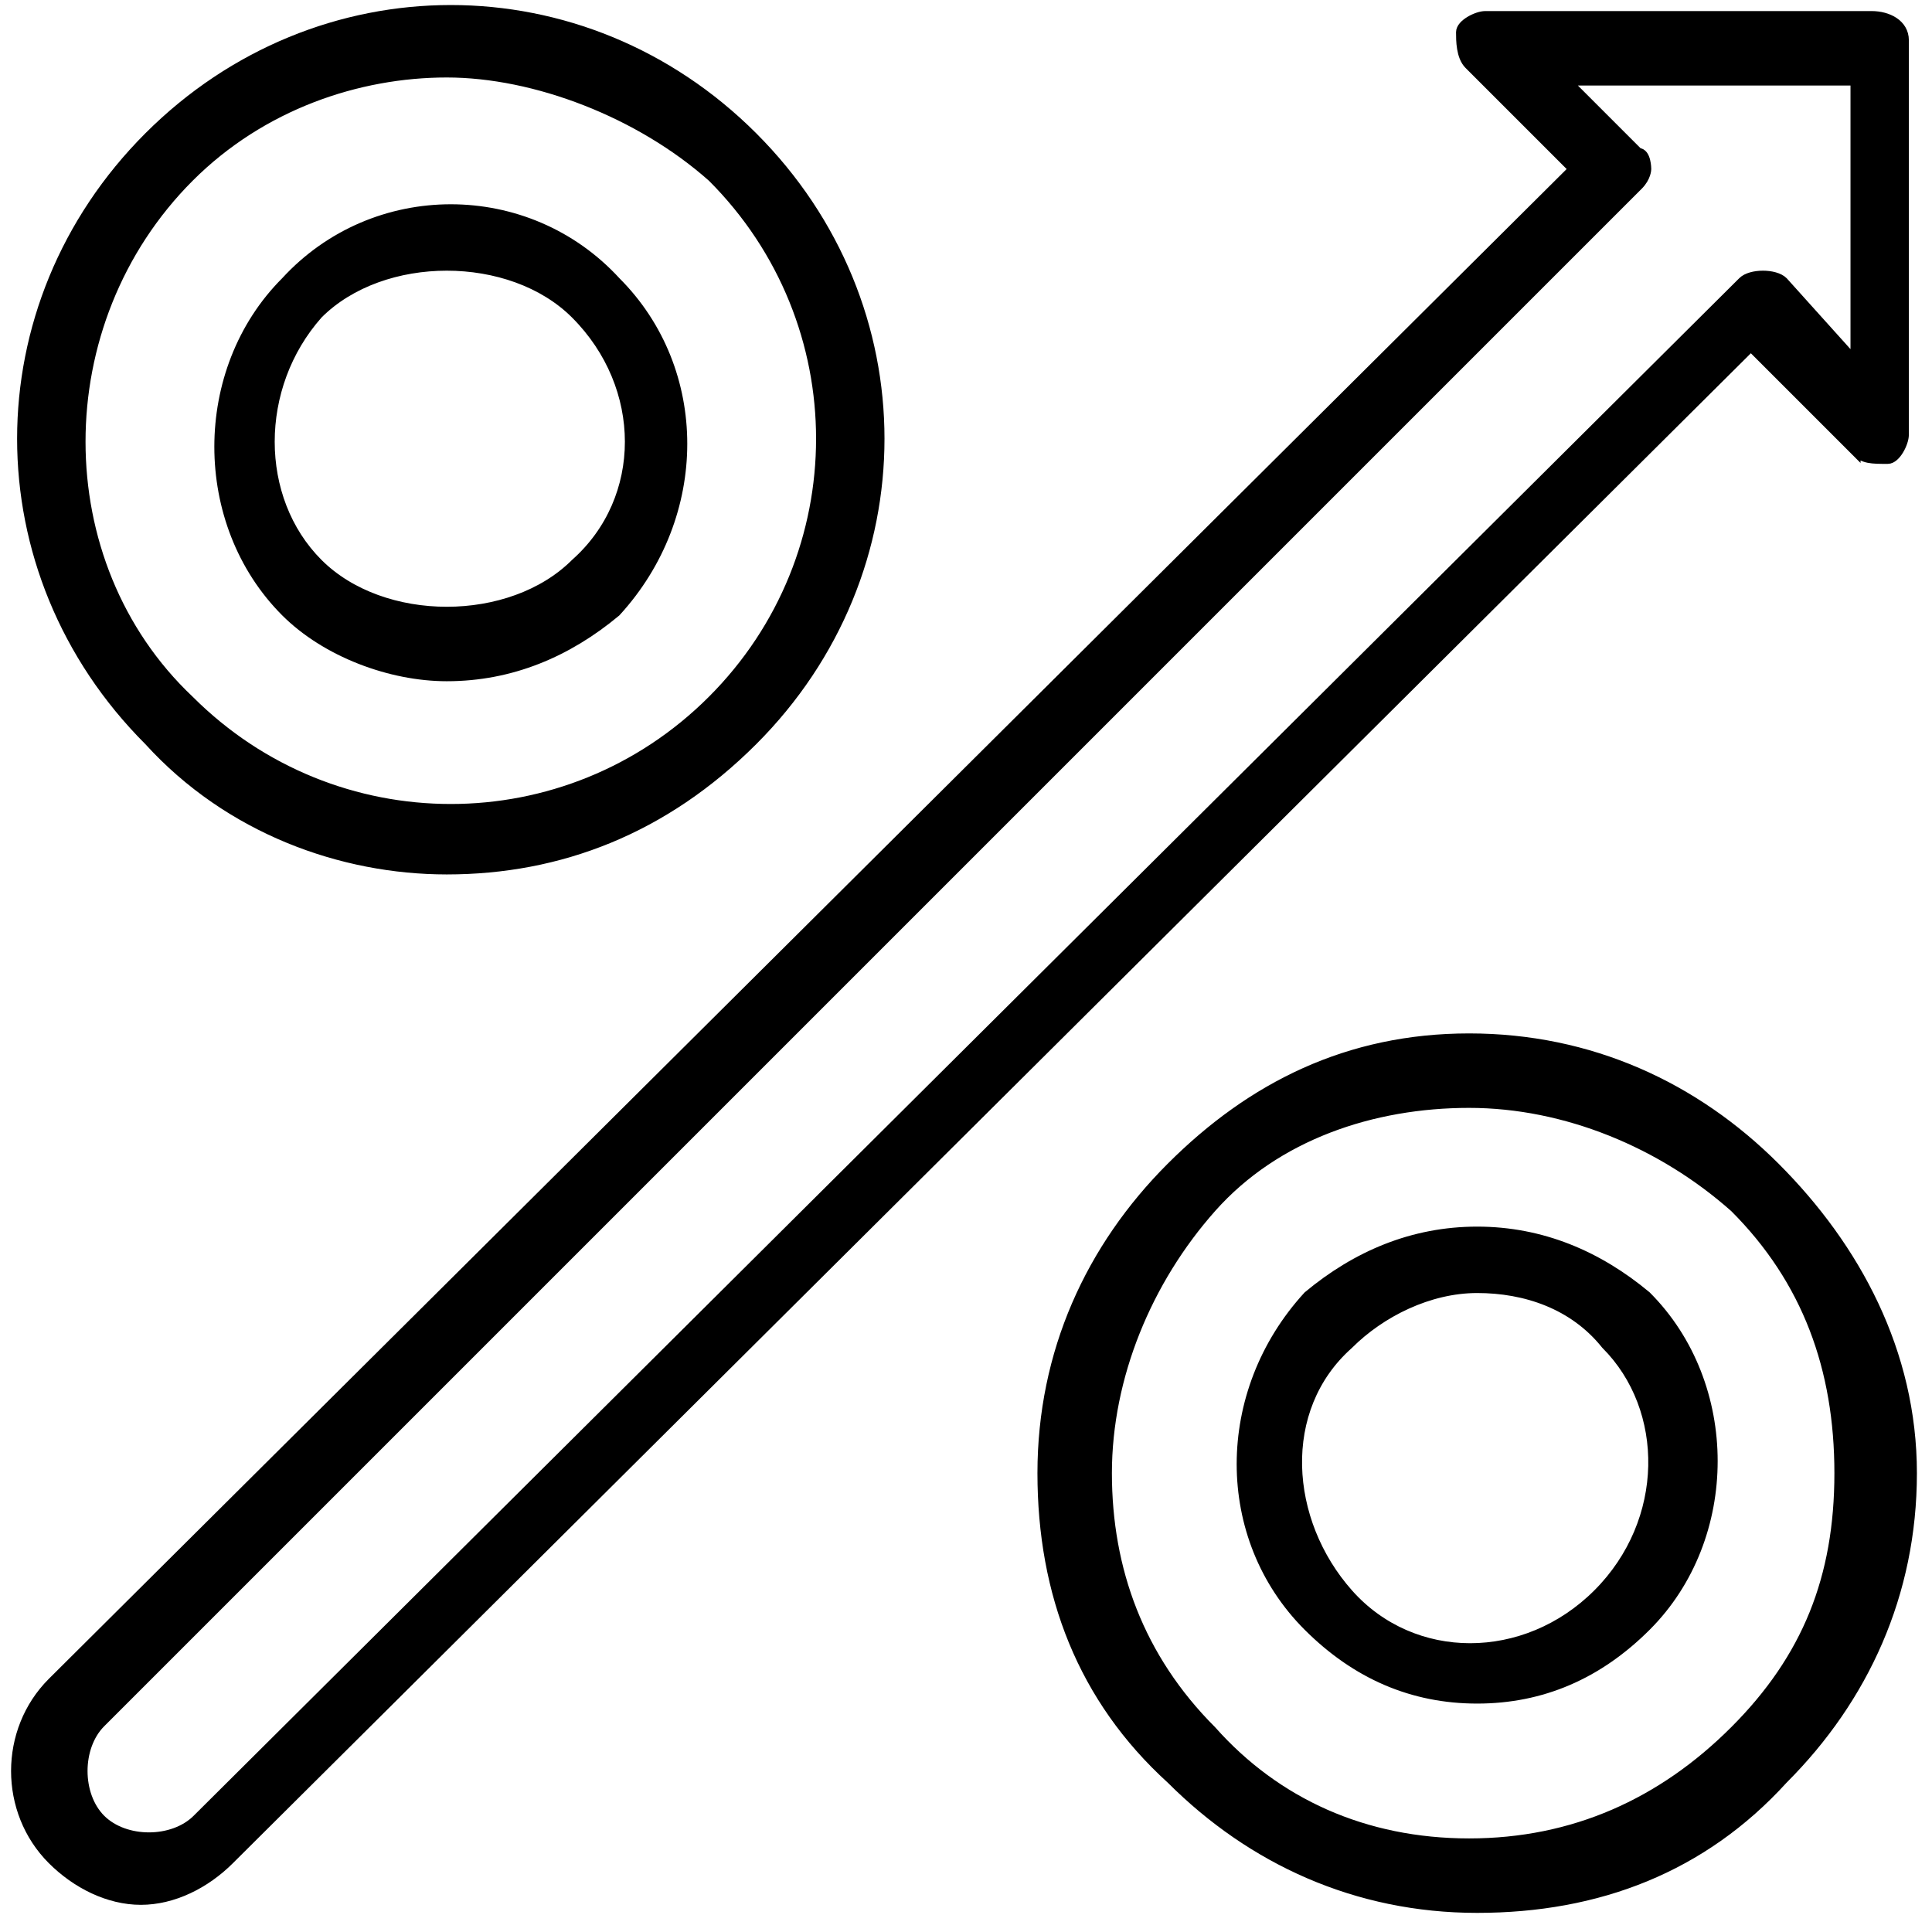
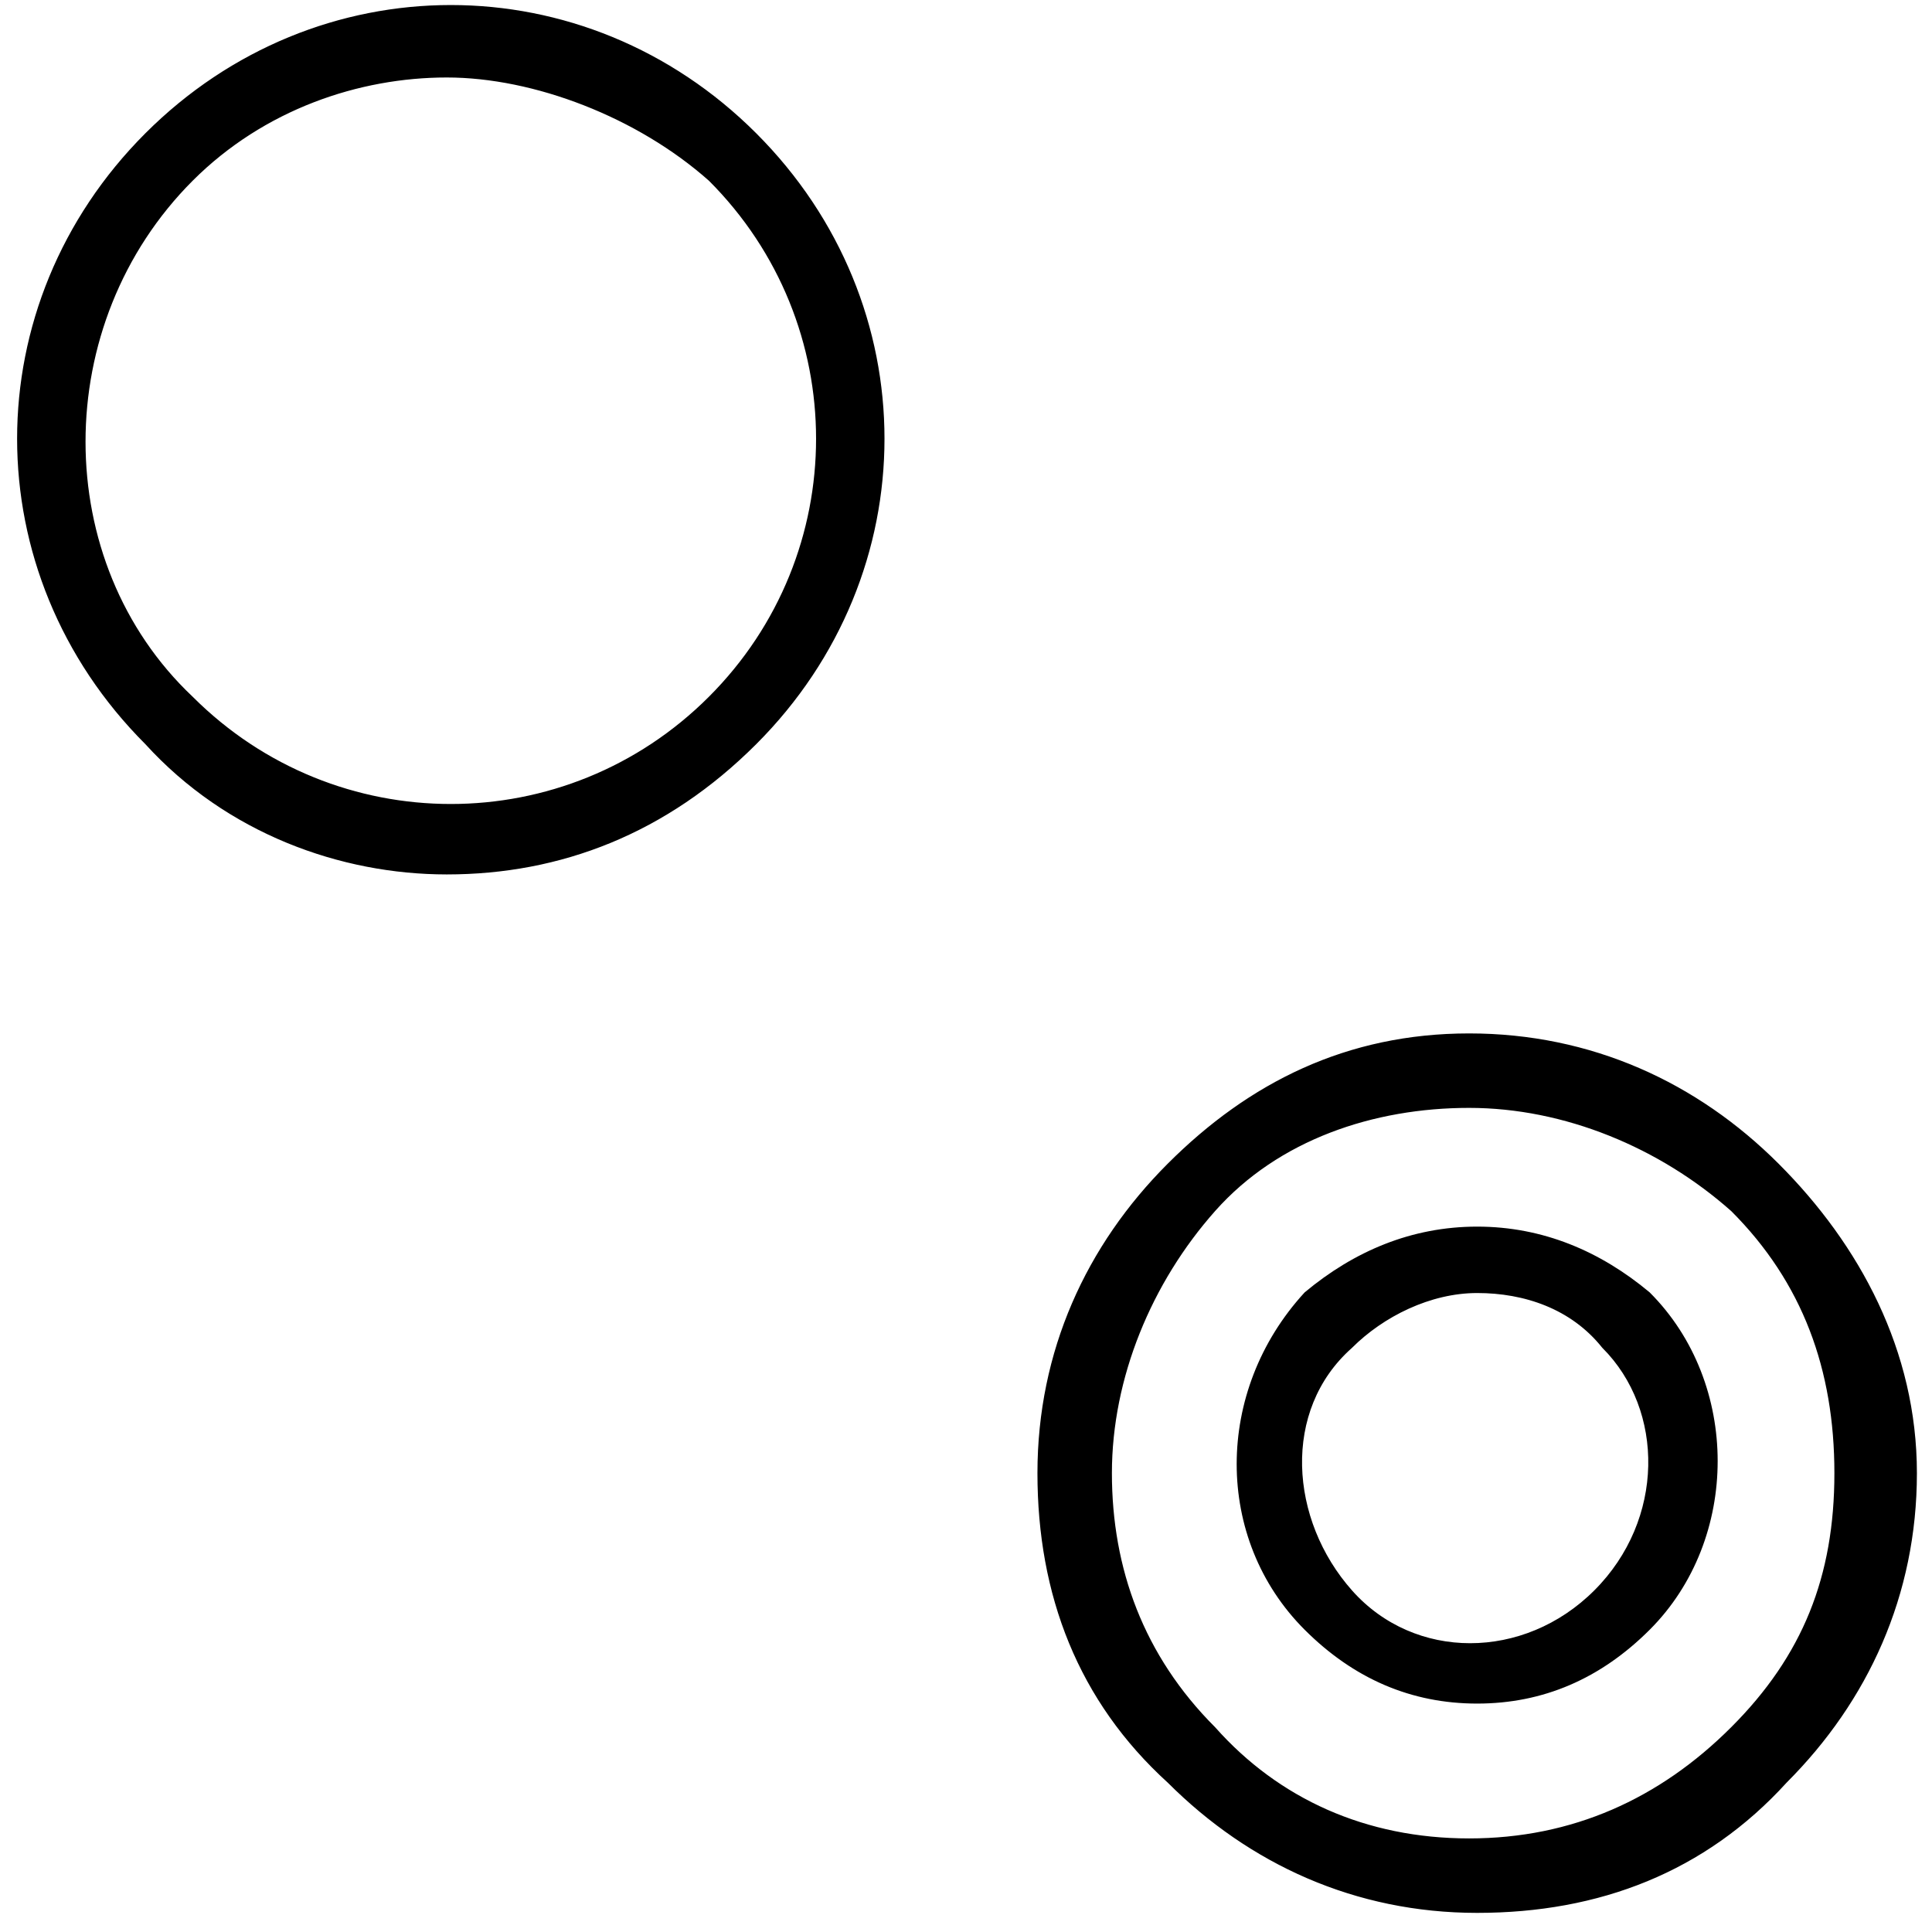
<svg xmlns="http://www.w3.org/2000/svg" fill="none" viewBox="0 0 96 96">
-   <path d="M88.2 58c-4-4-9.2-6.4-15.2-6.4S62.2 54 58.2 58s-6.4 9.2-6.4 15.2 2 11.2 6.4 15.2c4 4 9.2 6.4 15.2 6.4s11.2-2 15.2-6.4c4-4 6.4-9.2 6.4-15.2S92.2 62 88.2 58Zm-2 28c-3.6 3.6-8 5.6-13.2 5.6-5.2 0-9.6-2-12.8-5.6-3.6-3.6-5.2-8-5.2-12.8 0-4.8 2-9.6 5.2-13.2 3.2-3.6 8-5.2 12.8-5.2 4.8 0 9.6 2 13.2 5.2 3.6 3.6 5.2 8 5.2 13.2 0 5.2-1.6 9.2-5.2 12.8Z" fill="currentColor" stroke="currentColor" stroke-width=".5" stroke-miterlimit="10" />
+   <path d="M88.2 58c-4-4-9.2-6.4-15.2-6.4S62.2 54 58.2 58s-6.4 9.2-6.4 15.2 2 11.2 6.4 15.2c4 4 9.2 6.4 15.2 6.4s11.2-2 15.2-6.4c4-4 6.4-9.2 6.4-15.2S92.2 62 88.2 58Zm-2 28c-3.6 3.6-8 5.6-13.2 5.6-5.2 0-9.6-2-12.8-5.6-3.6-3.6-5.2-8-5.2-12.8 0-4.8 2-9.6 5.2-13.2 3.2-3.6 8-5.2 12.8-5.2 4.8 0 9.6 2 13.2 5.2 3.6 3.6 5.2 8 5.2 13.2 0 5.2-1.6 9.2-5.2 12.8" fill="currentColor" stroke="currentColor" stroke-width=".5" stroke-miterlimit="10" />
  <path d="M73.4 61.2c-3.2 0-6 1.2-8.4 3.2-4.4 4.8-4.4 12 0 16.4 2.4 2.4 5.2 3.6 8.4 3.6s6-1.2 8.4-3.6c4.4-4.4 4.4-12 0-16.4-2.4-2-5.2-3.2-8.4-3.2Zm6 18c-3.6 3.6-9.2 3.6-12.4 0-3.2-3.6-3.6-9.2 0-12.4 1.6-1.6 4-2.8 6.4-2.8 2.4 0 4.8.8 6.4 2.8 3.2 3.2 3.2 8.8-.4 12.4ZM22.2 43.2c5.6 0 10.8-2 15.2-6.4 8.4-8.4 8.4-21.6 0-30-8.4-8.4-21.6-8.4-30 0-8.4 8.4-8.4 21.6 0 30 4 4.4 9.6 6.4 14.8 6.4ZM9.4 8.8c3.6-3.6 8.4-5.2 12.8-5.2s9.6 2 13.2 5.2c7.2 7.2 7.2 18.8 0 26-7.2 7.2-18.8 7.2-26 0-7.2-6.8-7.2-18.8 0-26Z" fill="currentColor" stroke="currentColor" stroke-width=".5" stroke-miterlimit="10" />
-   <path d="M22.2 33.6c3.2 0 6-1.2 8.4-3.2 4.4-4.8 4.4-12 0-16.4-4.4-4.8-12-4.8-16.4 0-4.4 4.4-4.4 12 0 16.4 2 2 5.2 3.2 8 3.2Zm-6.4-18c1.6-1.6 4-2.4 6.4-2.4 2.4 0 4.8.8 6.4 2.4 3.6 3.6 3.6 9.2 0 12.4-1.6 1.6-4 2.4-6.4 2.4-2.4 0-4.8-.8-6.4-2.4-3.2-3.2-3.2-8.8 0-12.4ZM92.2 22.4c.4.4.8.4 1.6.4.4 0 .8-.8.8-1.2V2c0-.8-.8-1.2-1.6-1.2H73.8c-.4 0-1.2.4-1.2.8s0 1.2.4 1.6l5.2 5.2L2.6 83.6C.2 86 .2 90 2.6 92.4c1.2 1.2 2.8 2 4.4 2 1.6 0 3.2-.8 4.4-2L87 17.2l5.2 5.2Zm-82.4 68c-1.2 1.2-3.6 1.2-4.8 0-1.2-1.2-1.2-3.6 0-4.8L81.4 9.2c.4-.4.4-.8.4-.8s0-.8-.4-.8L77.8 4h14.4v14l-3.6-4c-.4-.4-1.6-.4-2 0L9.8 90.4Z" fill="currentColor" stroke="currentColor" stroke-width=".5" stroke-miterlimit="10" />
</svg>